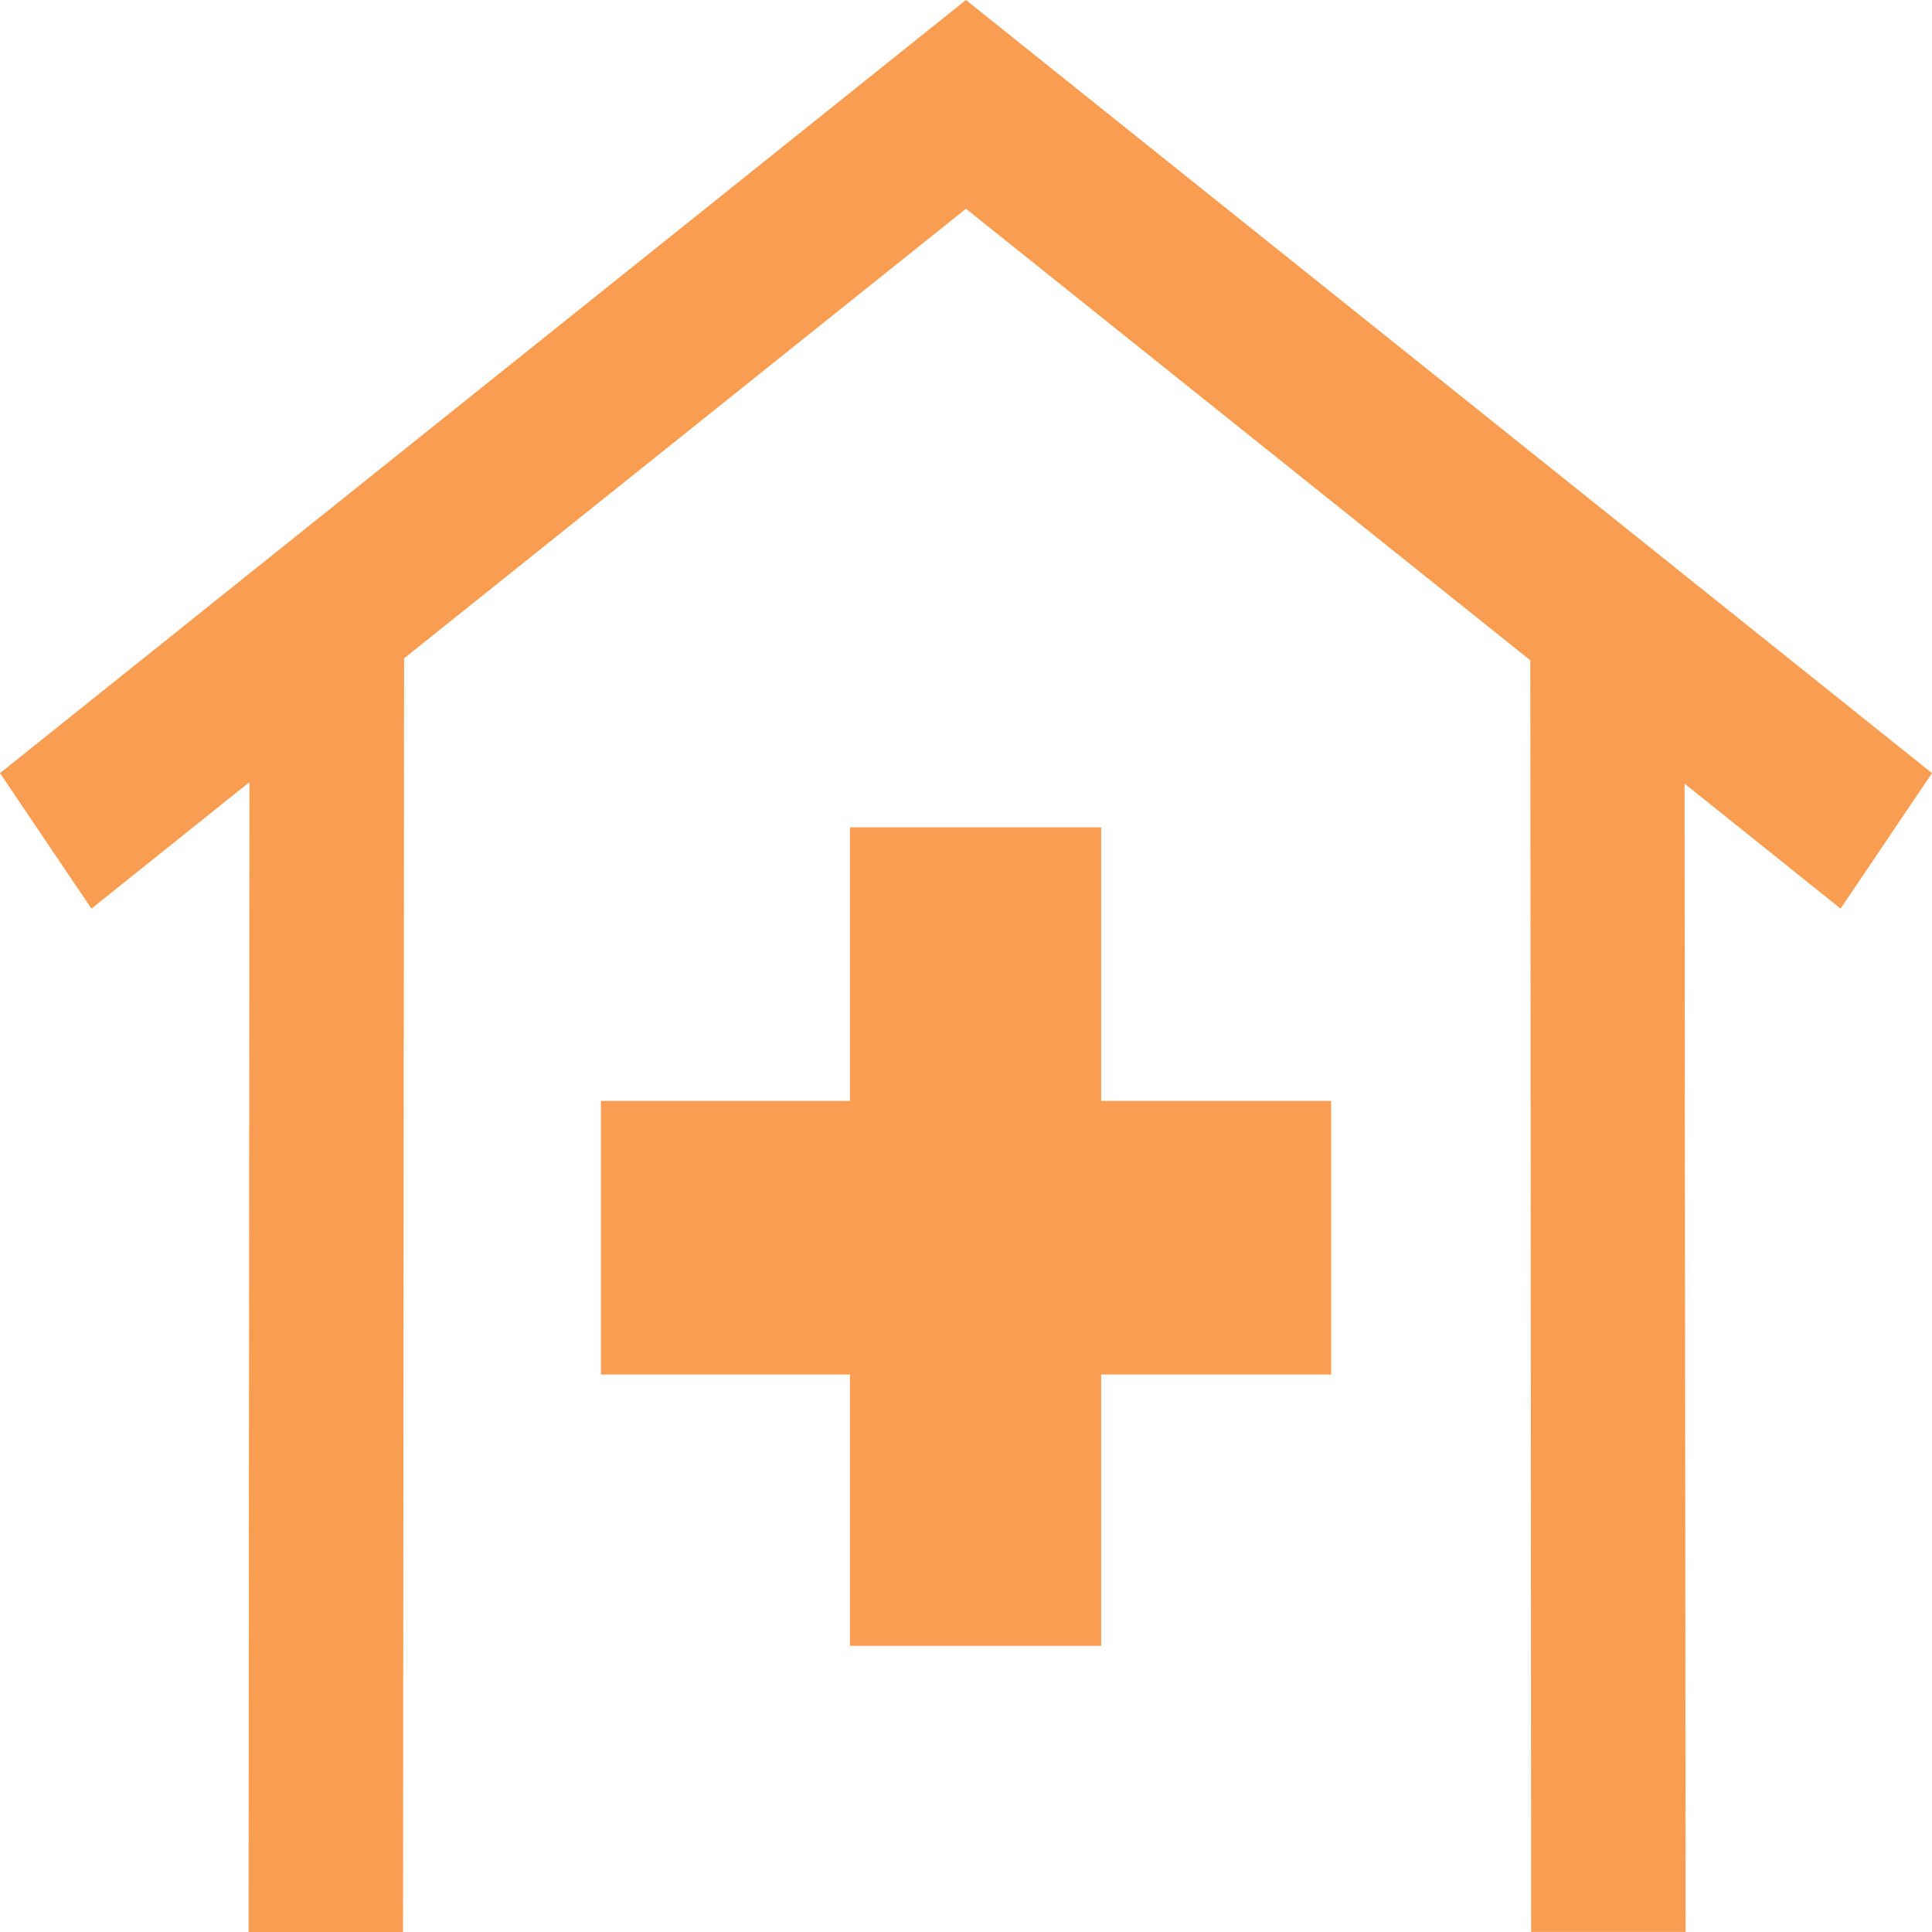
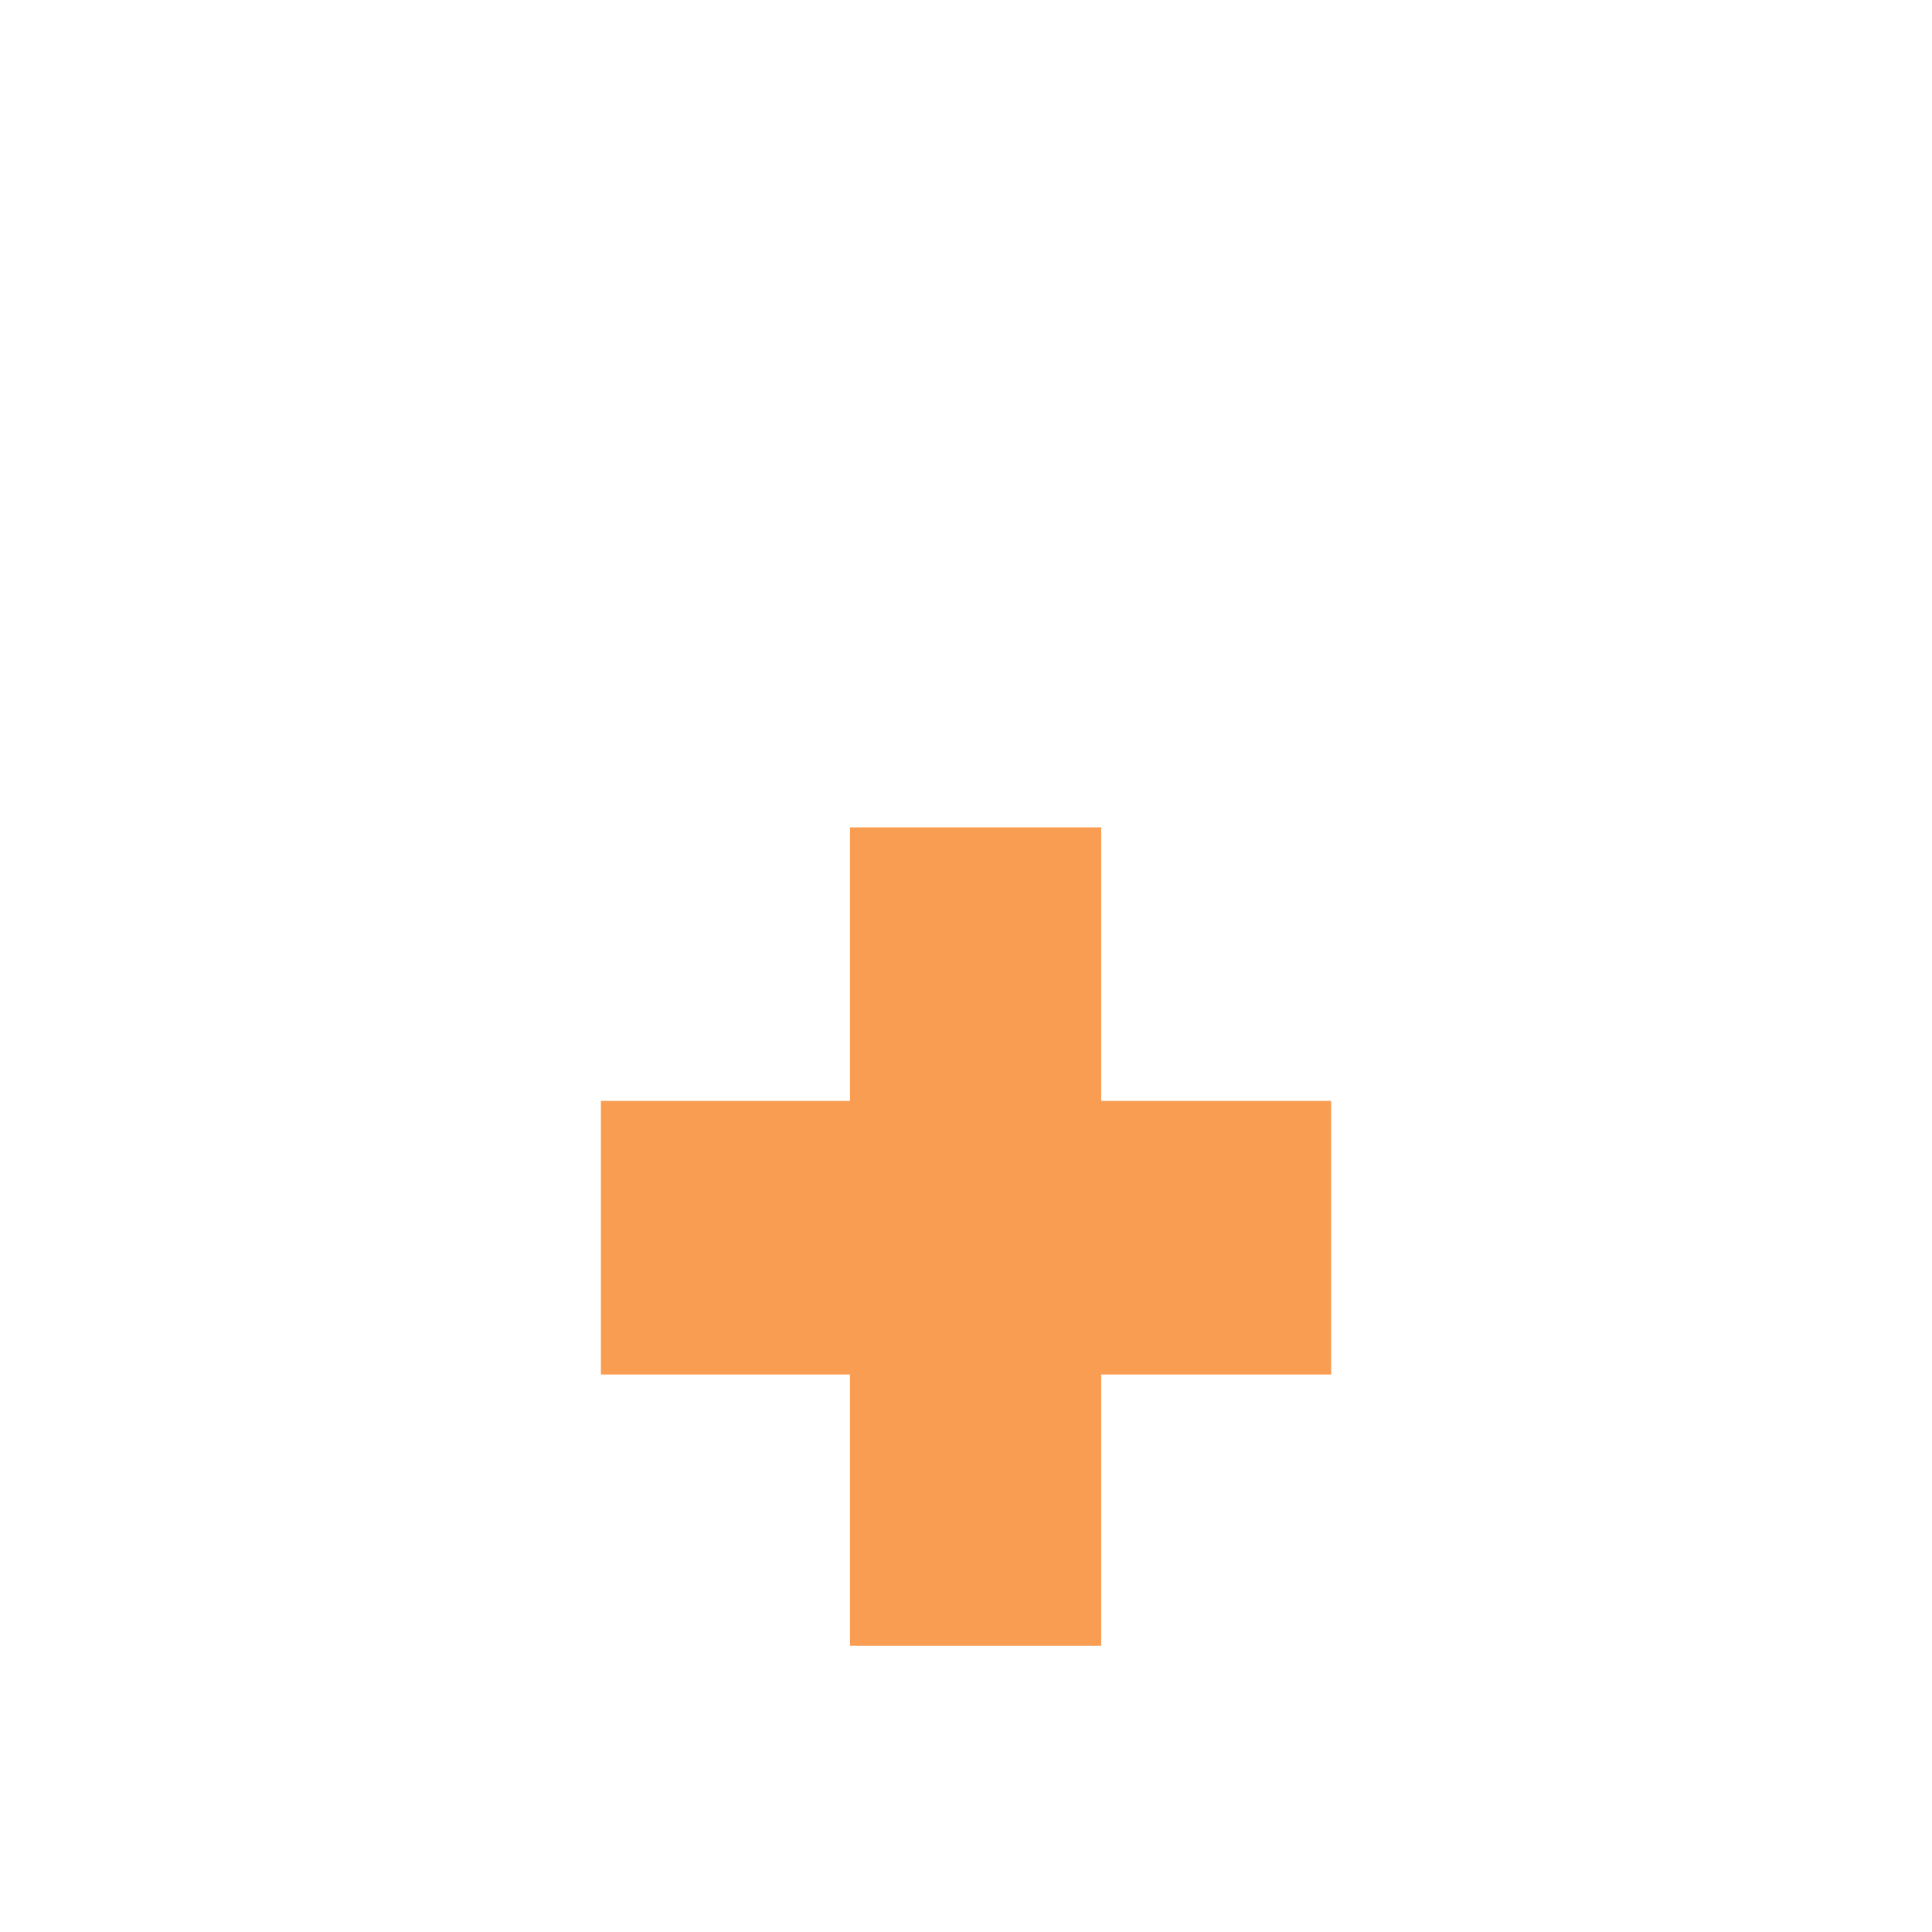
<svg xmlns="http://www.w3.org/2000/svg" width="40" height="40" viewBox="0 0 40 40" fill="none">
-   <path d="M5.165 16.193L5.147 40H8.344L8.366 13.631L19.999 4.322L31.684 13.672L31.701 39.999H34.899L34.877 16.225L38.107 18.812L40 16.007L19.999 0L0 16.007L1.893 18.812L5.165 16.193Z" fill="#F89D51" />
  <path d="M22.799 17.129H17.598V22.793H12.441V28.458H17.598V34.075H22.799L22.799 28.458H27.56V22.793H22.799L22.799 17.129Z" fill="#F89D51" />
</svg>